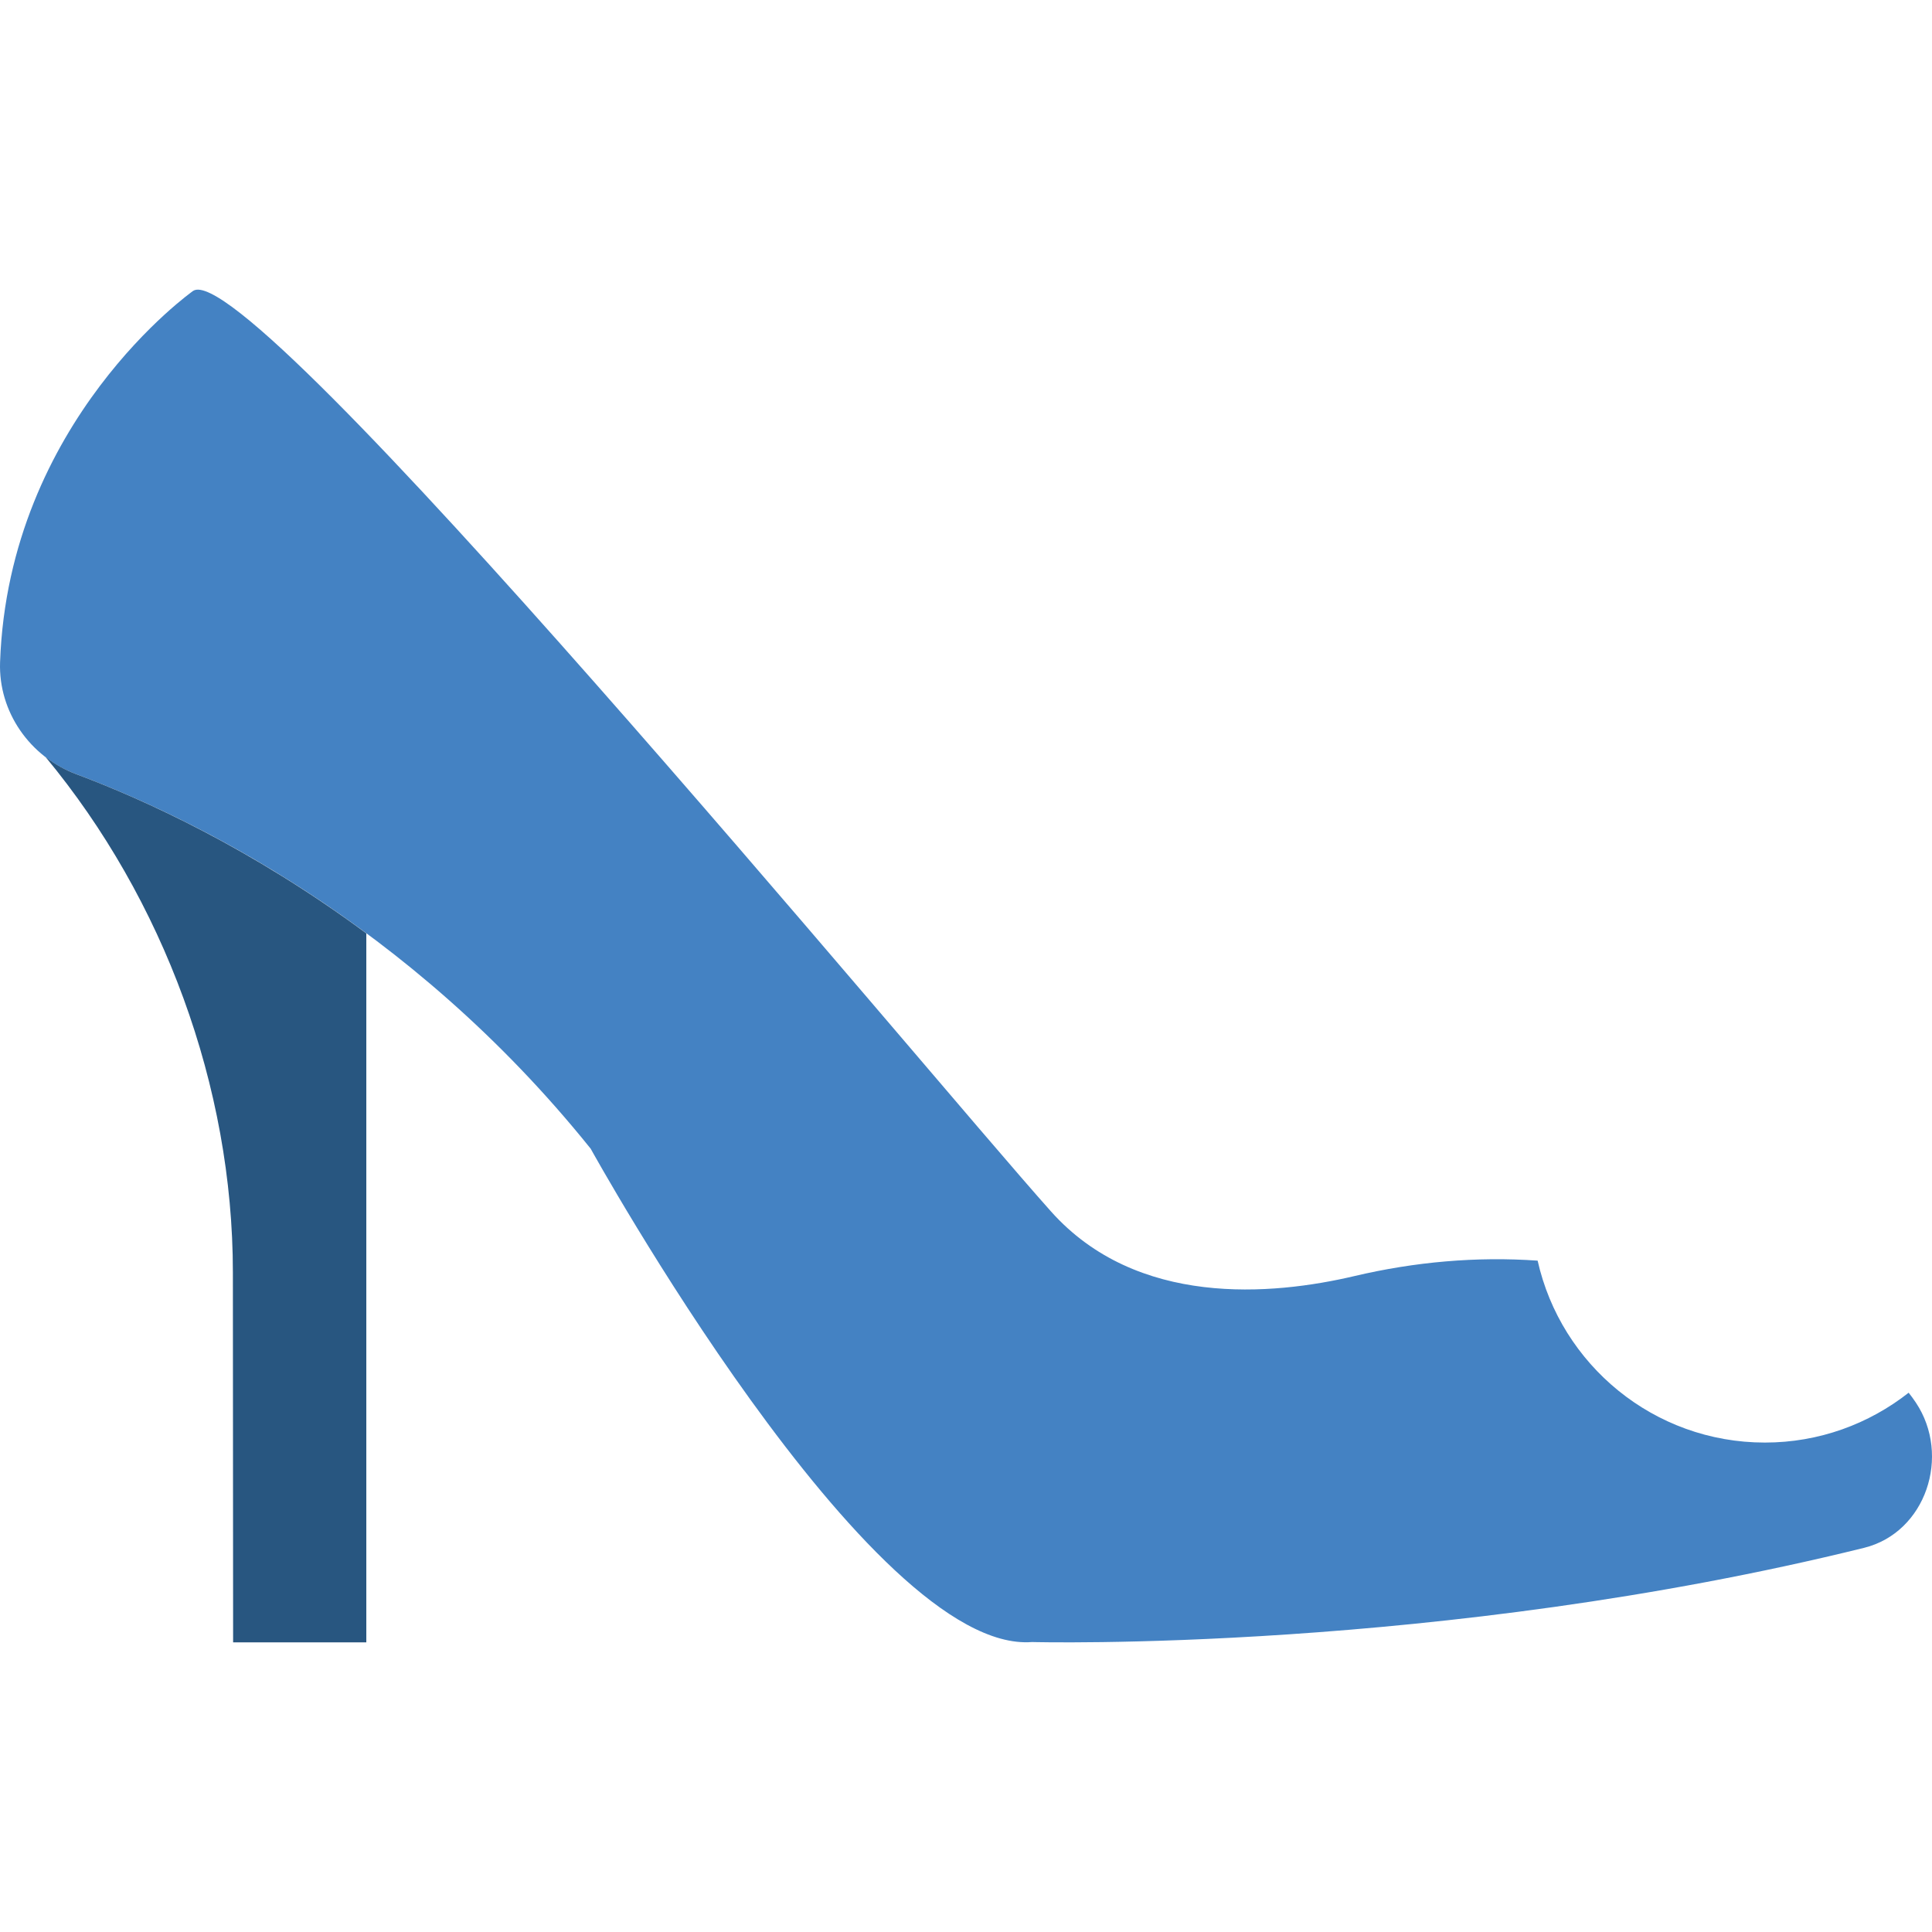
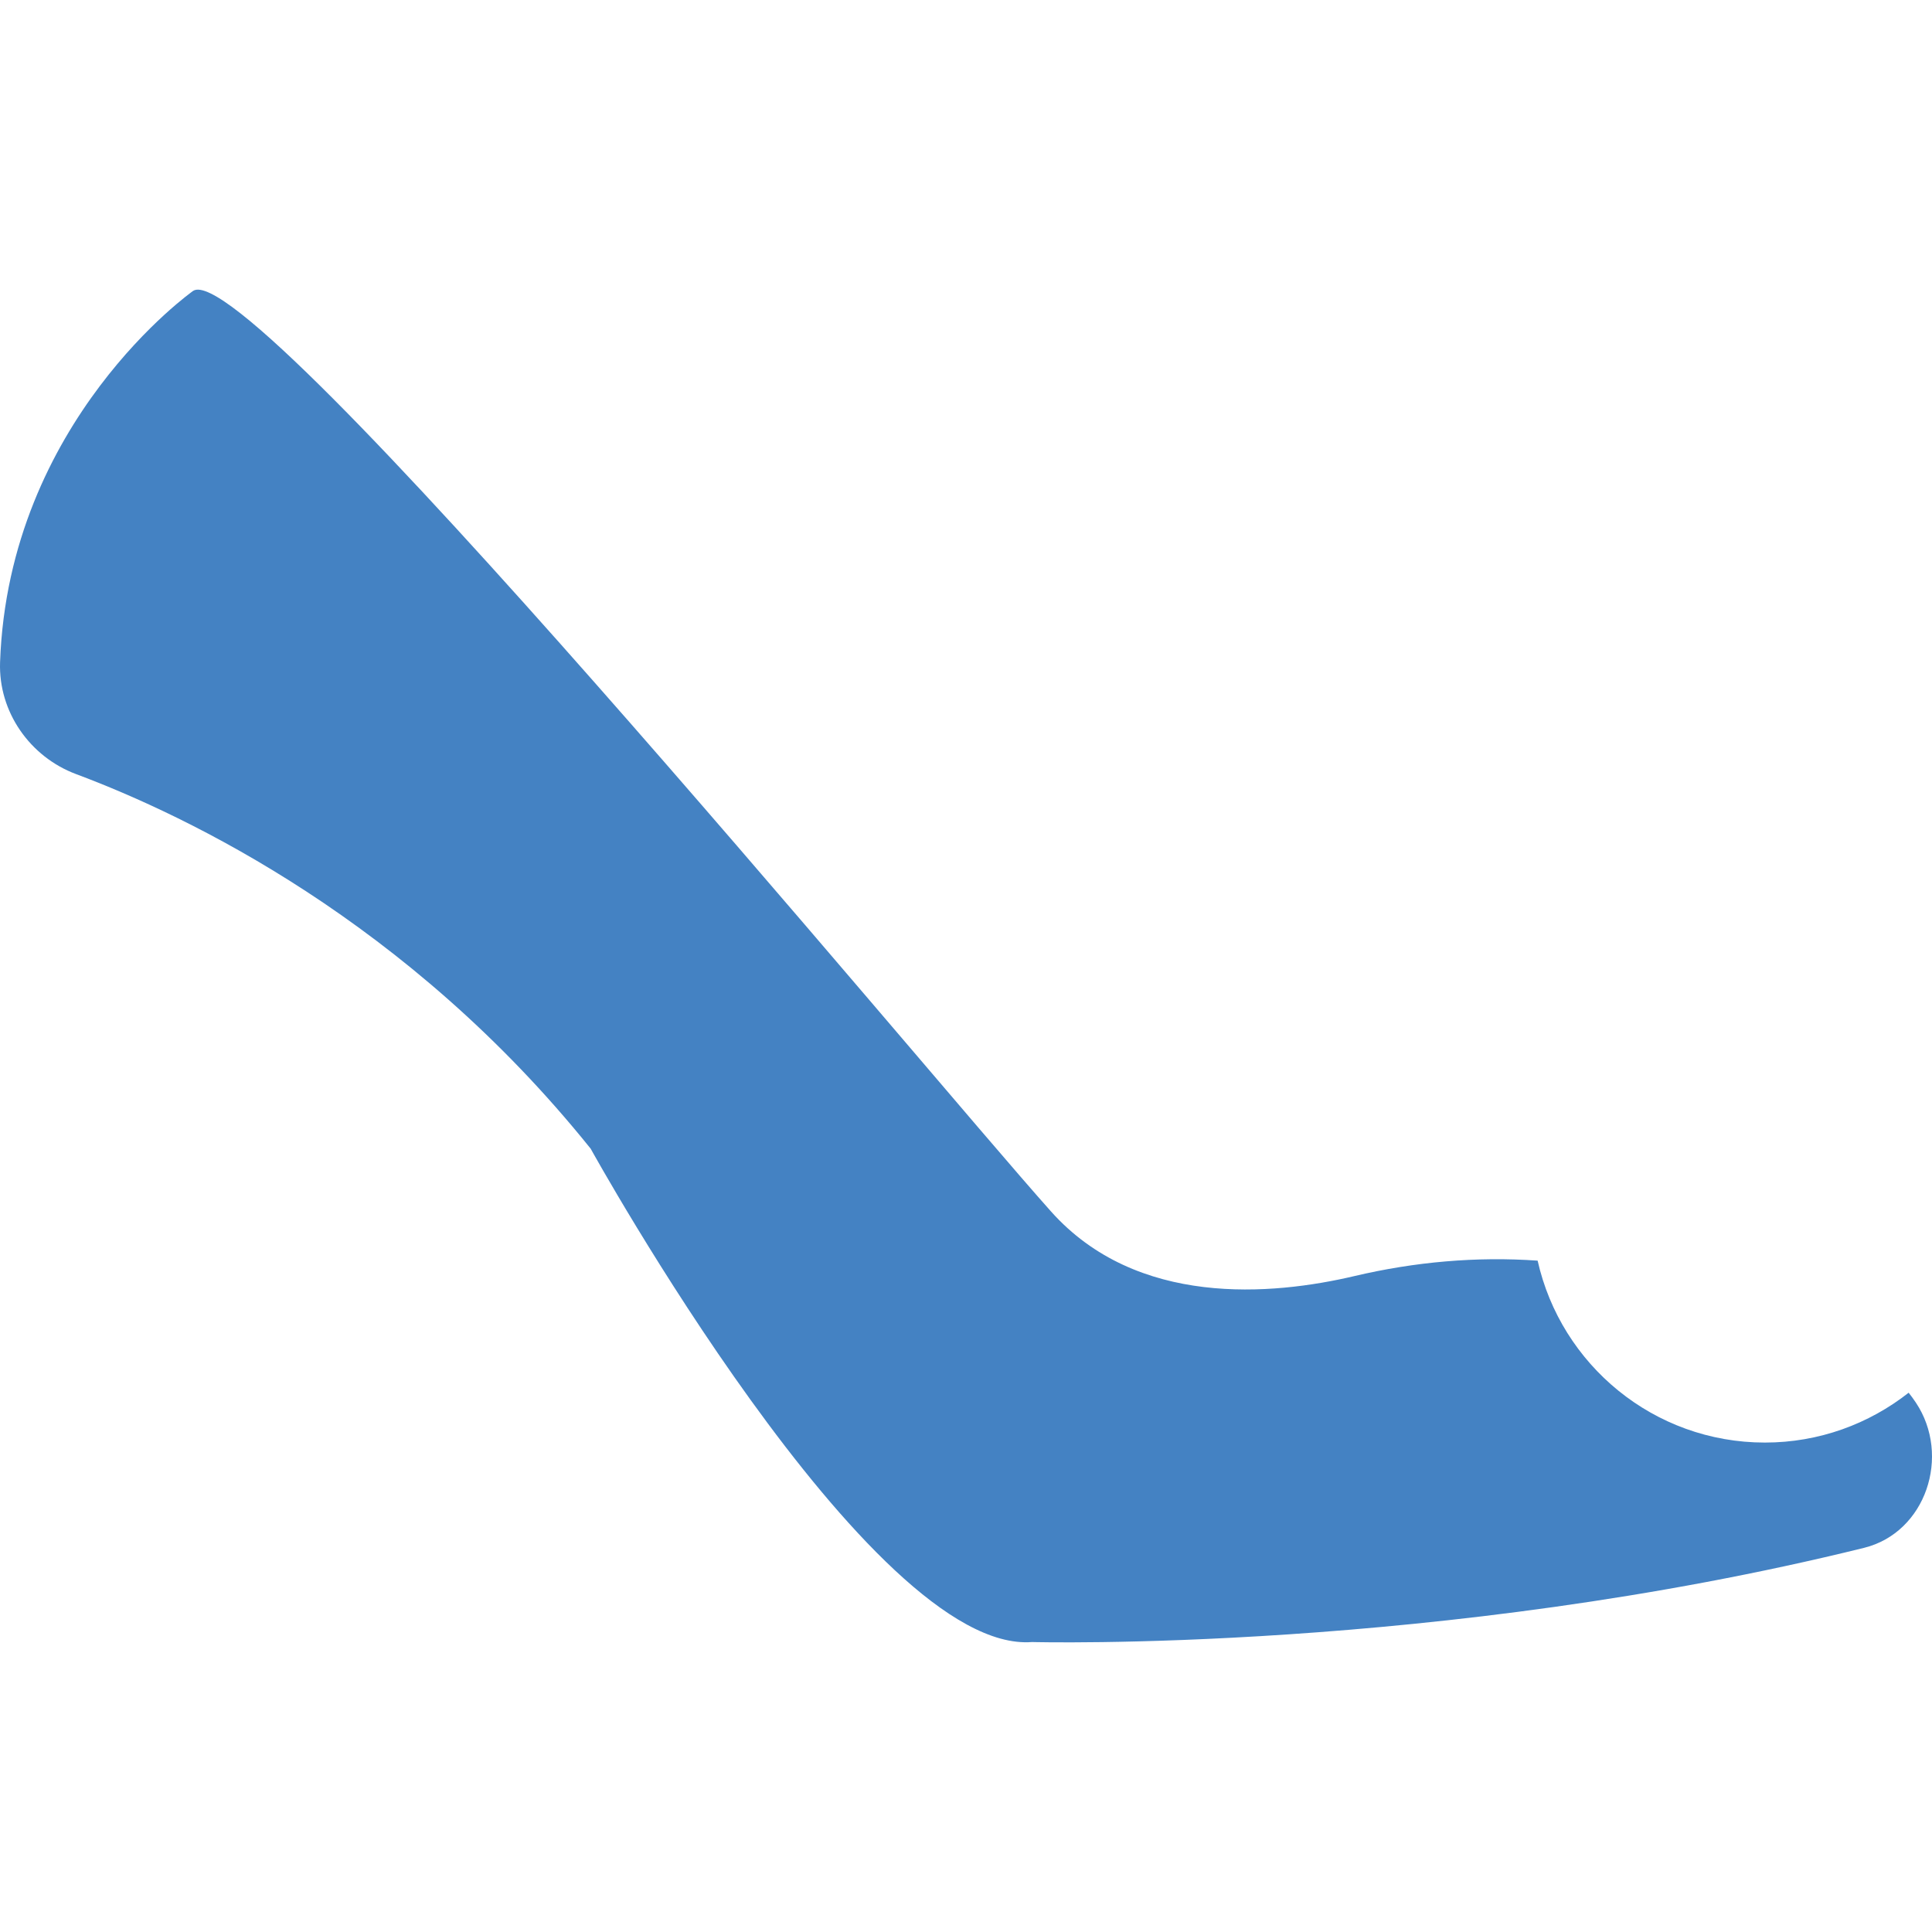
<svg xmlns="http://www.w3.org/2000/svg" height="800px" width="800px" version="1.1" id="Layer_1" viewBox="0 0 512.158 512.158" xml:space="preserve">
  <g>
    <path style="fill:#4482C3;" d="M505.971,369.197c-10.505,8.254-23.711,13.215-38.109,13.215c-29.458,0-54.06-20.63-60.248-48.225   c-16.26-1.139-32.591,0.327-48.481,4.069c-21.99,5.191-57.812,8.333-80.525-17.117C243.942,282.316,66.454,67.4,51.209,77.101   c0,0-48.94,34.489-51.191,98.463c-0.459,13.118,7.883,25.062,20.171,29.652c29.431,10.999,87.87,38.877,136.395,99.293   c0,0,74.134,134.135,117.01,130.781c0,0,107.723,2.895,220.531-24.964c16.437-4.061,23.146-24.452,13.745-38.524   C507.295,370.936,506.651,370.062,505.971,369.197" />
-     <path style="fill:#285680;" d="M20.192,205.22c-2.94-1.103-5.641-2.639-8.068-4.502v0.009   c31.214,37.676,49.611,87.234,49.611,136.572l0.062,98.074h35.31V247.425C66.59,224.835,38.041,211.894,20.192,205.22" />
  </g>
</svg>